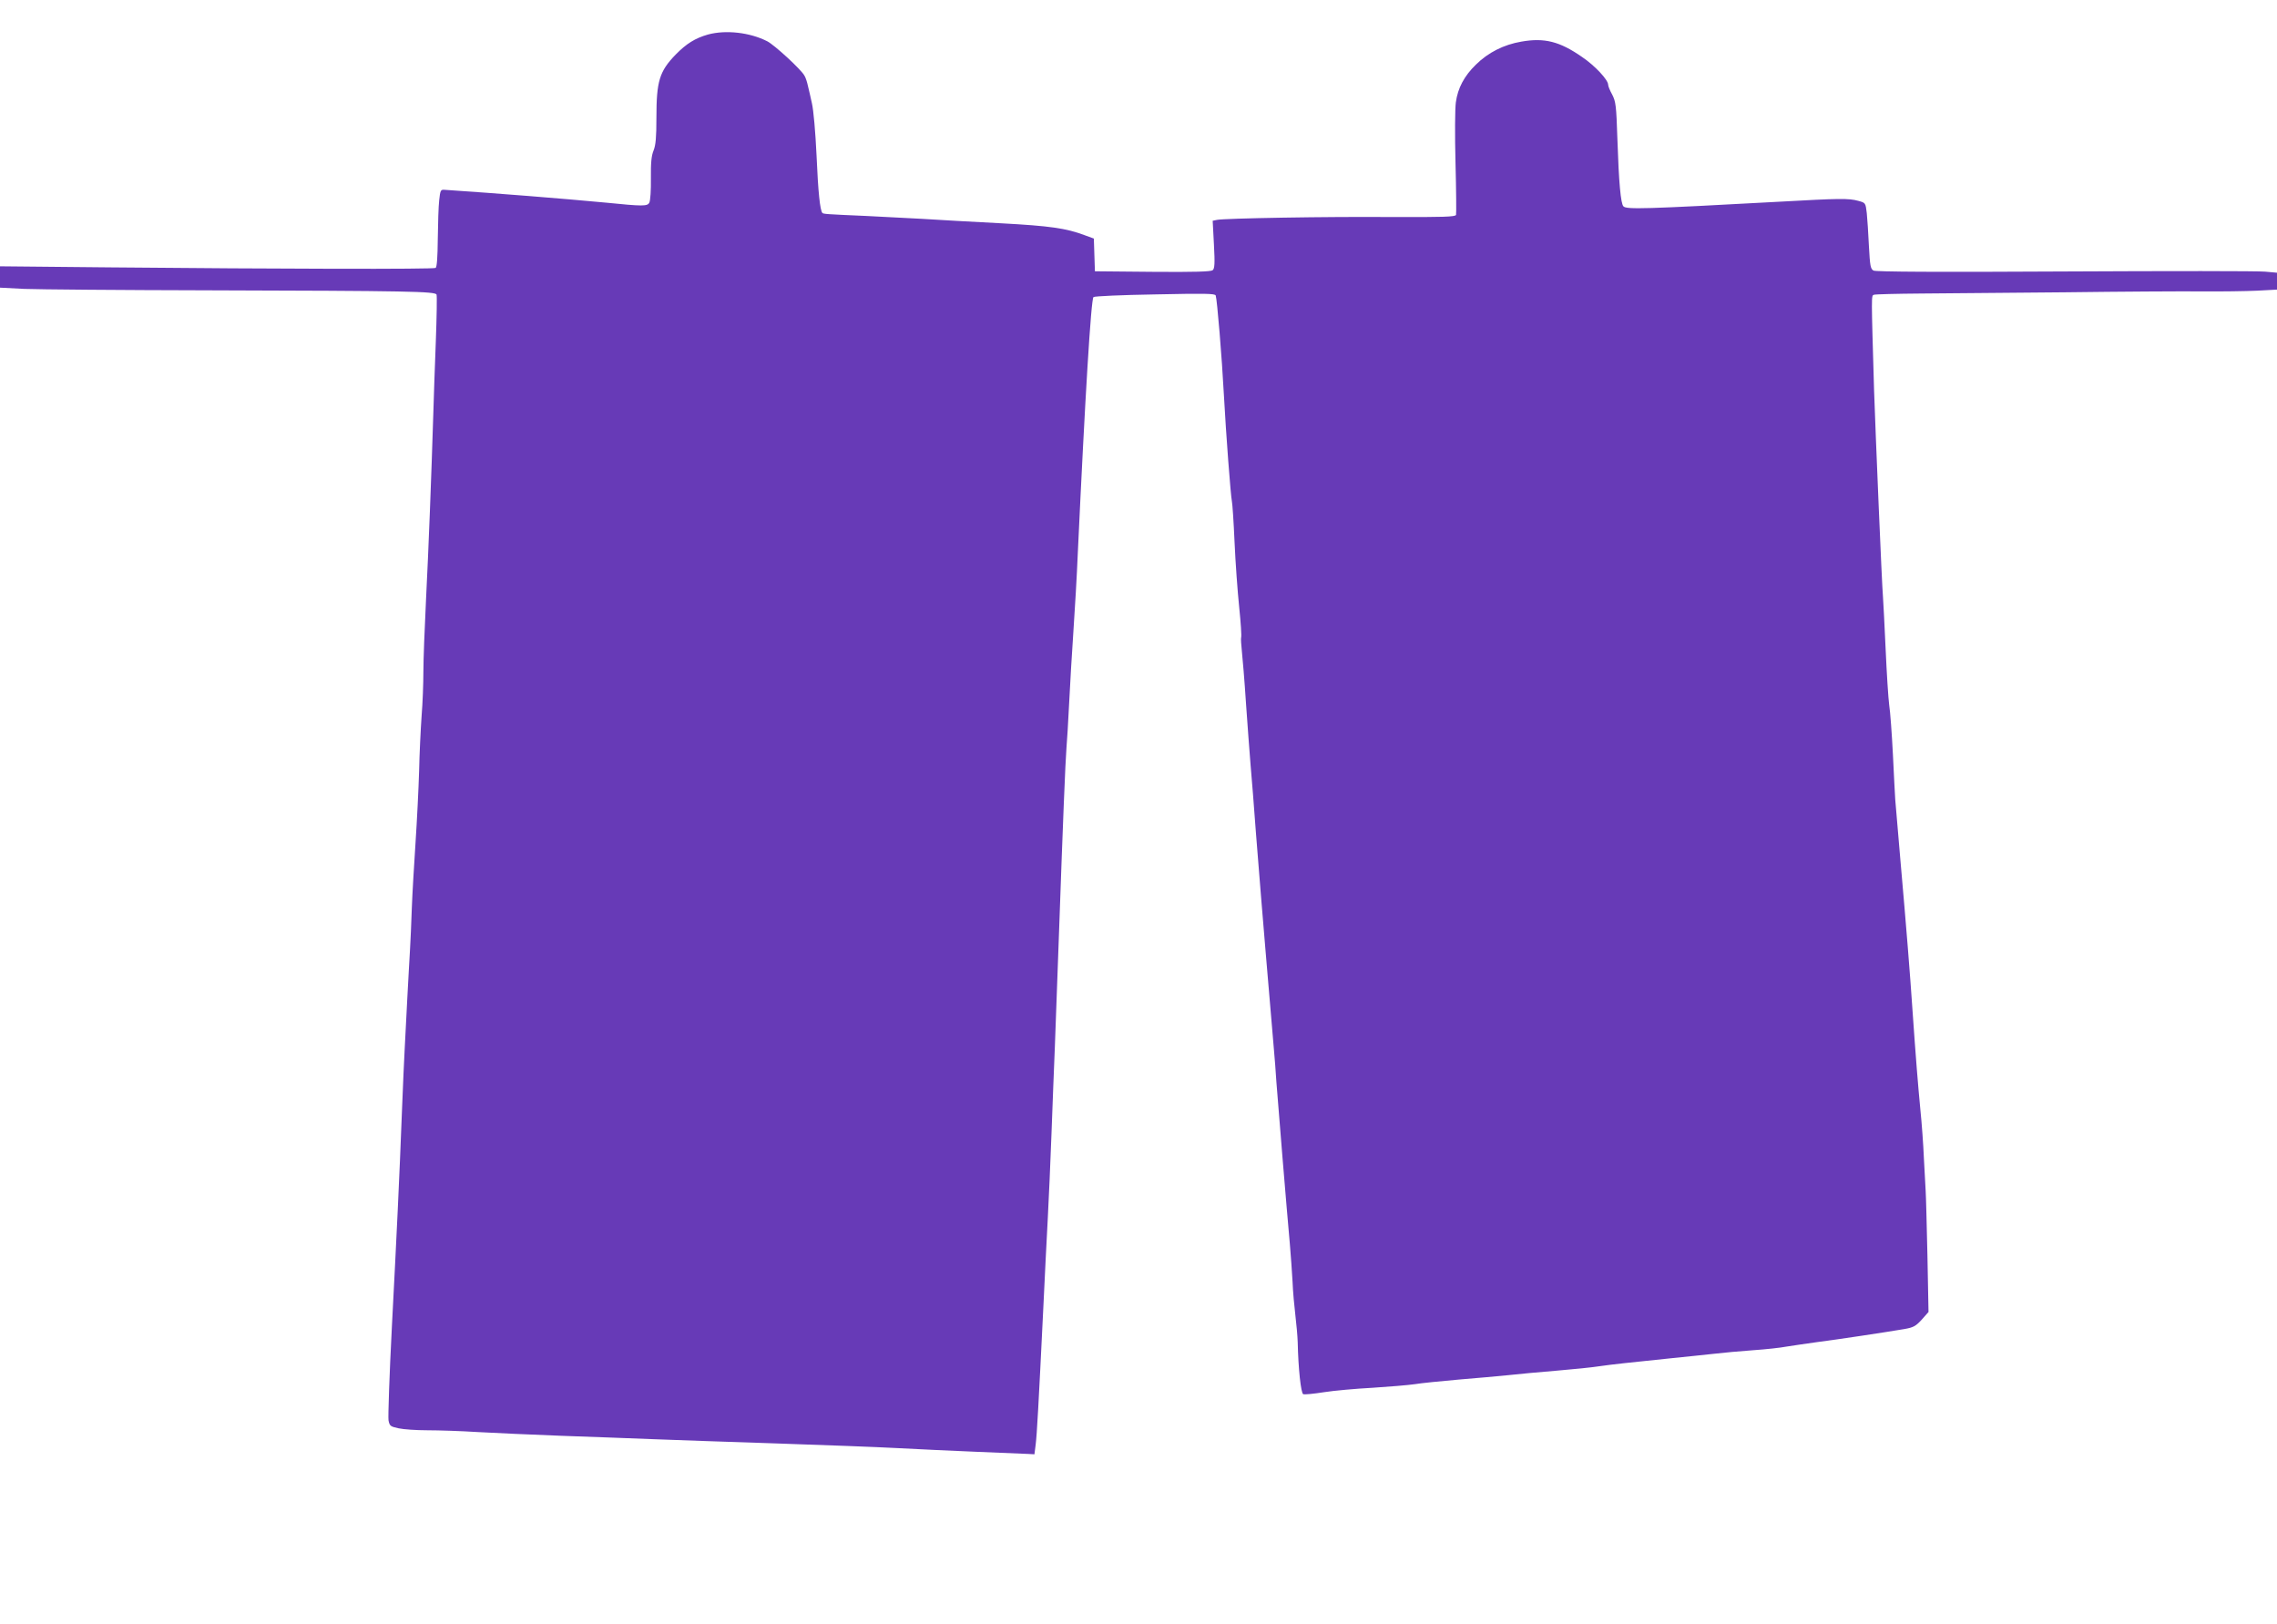
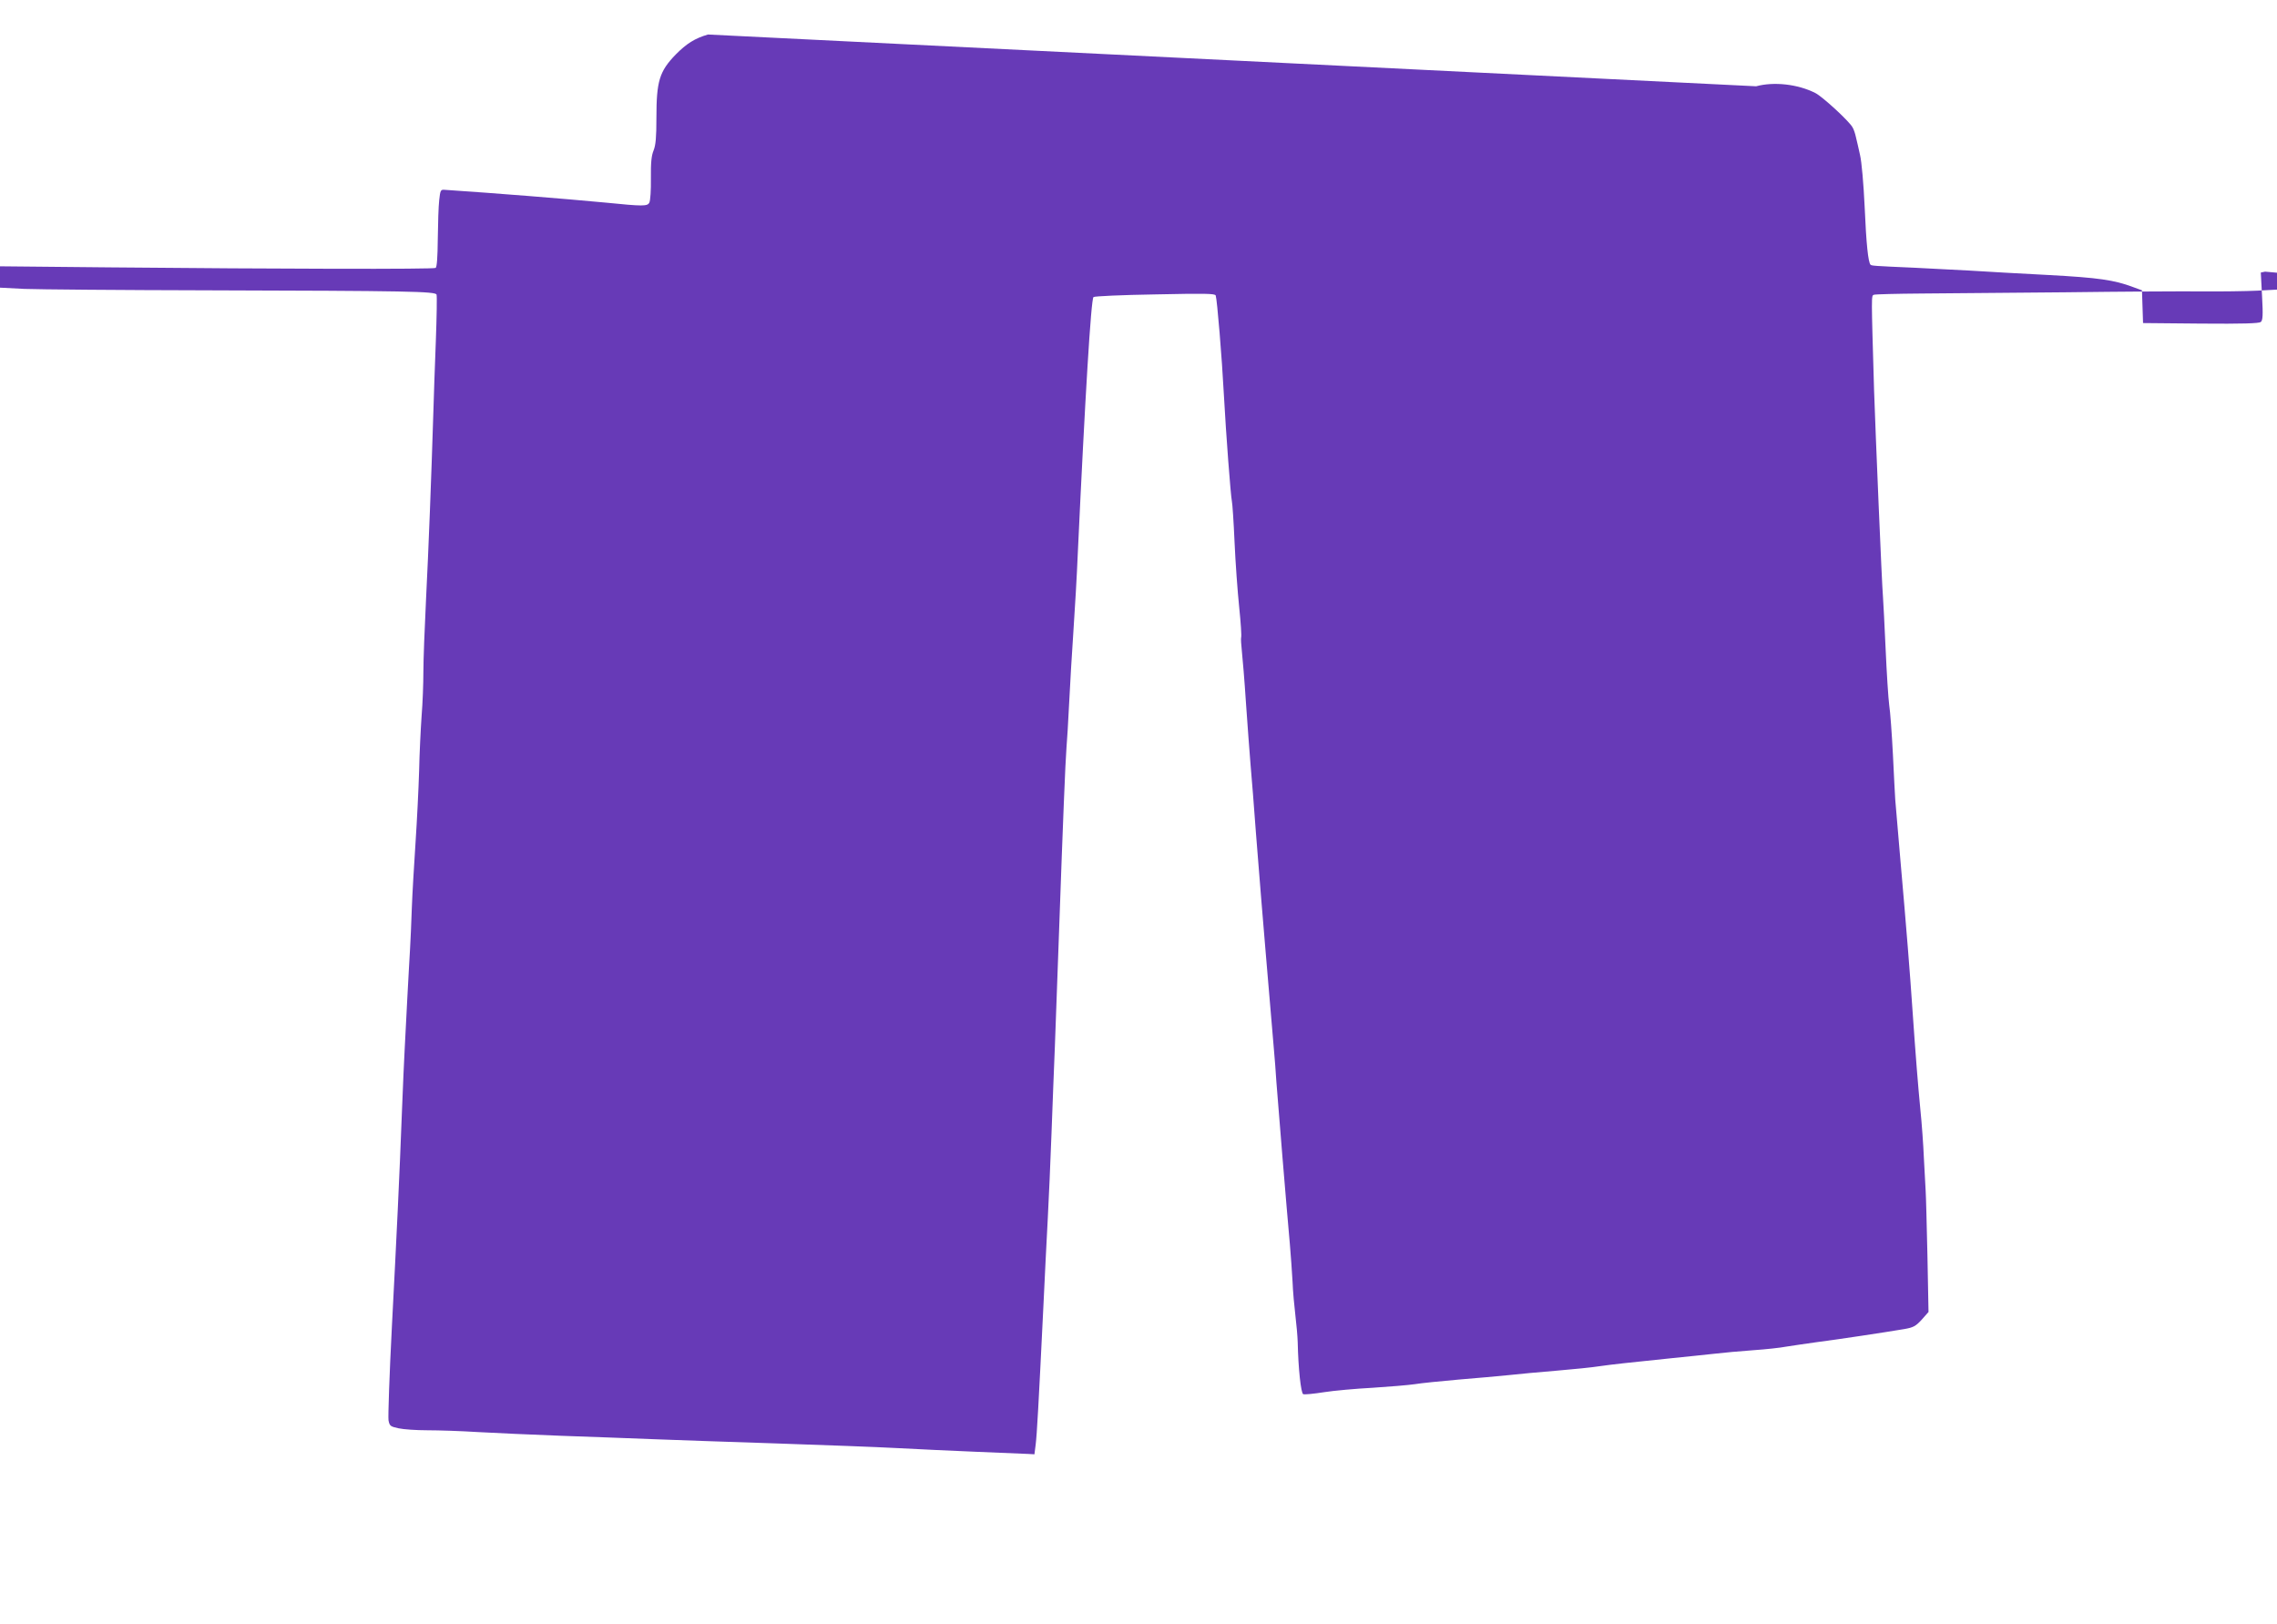
<svg xmlns="http://www.w3.org/2000/svg" version="1.0" width="1280pt" height="913pt" viewBox="0 0 1280 913" preserveAspectRatio="xMidYMid meet">
  <g transform="translate(0,913) scale(0.1,-0.1)" fill="#673ab7" stroke="none">
-     <path d="M3980 8936 c-73 -21 -121 -51 -182 -113 -91 -94 -108 -149 -108 -354 0 -112 -4 -155 -16 -185 -12 -29 -16 -68 -15 -157 1 -65 -3 -126 -9 -136 -10 -21 -36 -21 -245 0 -244 23 -607 52 -905 72 -23 2 -25 -2 -31 -58 -4 -33 -7 -131 -8 -217 -1 -105 -5 -159 -12 -164 -13 -8 -885 -6 -1831 3 l-618 6 0 -60 0 -60 137 -7 c76 -3 541 -7 1033 -8 1127 -3 1277 -6 1284 -24 3 -8 1 -125 -4 -261 -5 -137 -12 -318 -14 -403 -11 -356 -27 -773 -41 -1047 -8 -160 -15 -344 -15 -410 0 -65 -4 -176 -10 -248 -5 -71 -12 -211 -14 -310 -3 -99 -12 -279 -20 -400 -8 -121 -18 -287 -21 -370 -3 -82 -7 -186 -10 -230 -3 -44 -9 -165 -15 -270 -5 -104 -12 -235 -15 -290 -3 -55 -10 -208 -15 -340 -15 -395 -30 -703 -57 -1222 -14 -271 -22 -508 -19 -527 6 -32 11 -35 57 -45 27 -6 100 -11 162 -11 62 0 189 -4 282 -10 94 -5 305 -15 470 -21 165 -6 397 -14 515 -19 118 -5 431 -15 695 -24 264 -9 568 -20 675 -26 107 -6 310 -15 450 -21 140 -6 271 -11 290 -12 l35 -2 7 55 c7 56 16 217 43 770 8 168 19 393 25 500 6 107 15 323 21 480 6 157 14 377 19 490 4 113 15 410 24 660 21 597 35 941 41 1015 3 33 10 146 15 250 5 105 16 287 24 405 8 118 20 319 25 445 41 877 74 1422 88 1435 4 5 160 12 345 15 283 6 338 5 342 -6 8 -23 35 -349 46 -559 12 -221 38 -564 45 -598 3 -12 10 -116 15 -230 5 -114 17 -278 26 -365 9 -87 14 -163 11 -170 -2 -7 0 -41 4 -77 4 -36 15 -166 23 -290 9 -124 20 -281 26 -350 6 -69 20 -240 30 -380 11 -140 25 -309 30 -375 6 -66 17 -201 25 -300 25 -298 36 -425 45 -530 5 -55 12 -143 15 -195 7 -97 58 -718 76 -915 5 -60 12 -155 15 -210 2 -55 10 -140 16 -190 6 -49 12 -117 13 -150 3 -146 18 -287 31 -292 7 -3 59 2 116 11 57 9 180 20 275 25 94 6 200 15 235 20 35 6 146 17 248 26 102 8 228 20 280 25 52 6 174 17 270 25 96 8 204 19 240 25 70 10 171 21 405 45 83 8 191 20 240 25 50 6 149 15 220 20 72 5 155 14 185 20 30 5 107 16 170 25 118 15 389 56 495 74 51 9 64 16 98 53 l38 43 -6 315 c-4 173 -8 338 -10 365 -2 28 -6 111 -10 185 -3 74 -12 198 -20 275 -13 136 -25 280 -45 570 -12 181 -34 455 -67 830 -14 165 -27 318 -29 340 -1 22 -8 135 -13 252 -6 117 -15 243 -21 280 -5 37 -14 178 -20 313 -6 135 -13 268 -15 295 -6 64 -42 922 -50 1160 -16 546 -16 532 -1 538 8 3 128 6 268 7 139 1 505 4 813 7 308 4 650 6 760 5 110 -1 251 1 313 4 l112 6 0 48 0 47 -67 6 c-38 4 -544 4 -1125 1 -716 -4 -1063 -2 -1076 5 -17 9 -20 26 -26 138 -3 70 -9 154 -12 185 -7 58 -7 58 -48 69 -54 15 -105 14 -446 -5 -753 -41 -856 -44 -874 -26 -15 15 -26 133 -34 380 -6 186 -9 209 -29 248 -13 23 -23 48 -23 56 0 27 -74 107 -147 156 -125 87 -211 109 -341 86 -99 -17 -186 -61 -255 -129 -66 -64 -102 -132 -113 -212 -5 -33 -6 -186 -2 -340 4 -154 5 -286 3 -293 -4 -11 -73 -13 -362 -12 -364 3 -938 -7 -982 -16 l-24 -5 7 -133 c6 -109 4 -135 -7 -145 -11 -8 -101 -11 -338 -9 l-324 3 -3 92 -3 92 -52 19 c-104 39 -193 52 -472 67 -154 8 -354 19 -445 25 -91 5 -230 12 -310 16 -230 10 -240 11 -247 17 -13 14 -24 115 -33 326 -6 128 -17 254 -26 291 -8 36 -18 81 -23 100 -4 19 -12 44 -19 55 -18 34 -168 172 -209 193 -98 50 -233 65 -333 38z" />
+     <path d="M3980 8936 c-73 -21 -121 -51 -182 -113 -91 -94 -108 -149 -108 -354 0 -112 -4 -155 -16 -185 -12 -29 -16 -68 -15 -157 1 -65 -3 -126 -9 -136 -10 -21 -36 -21 -245 0 -244 23 -607 52 -905 72 -23 2 -25 -2 -31 -58 -4 -33 -7 -131 -8 -217 -1 -105 -5 -159 -12 -164 -13 -8 -885 -6 -1831 3 l-618 6 0 -60 0 -60 137 -7 c76 -3 541 -7 1033 -8 1127 -3 1277 -6 1284 -24 3 -8 1 -125 -4 -261 -5 -137 -12 -318 -14 -403 -11 -356 -27 -773 -41 -1047 -8 -160 -15 -344 -15 -410 0 -65 -4 -176 -10 -248 -5 -71 -12 -211 -14 -310 -3 -99 -12 -279 -20 -400 -8 -121 -18 -287 -21 -370 -3 -82 -7 -186 -10 -230 -3 -44 -9 -165 -15 -270 -5 -104 -12 -235 -15 -290 -3 -55 -10 -208 -15 -340 -15 -395 -30 -703 -57 -1222 -14 -271 -22 -508 -19 -527 6 -32 11 -35 57 -45 27 -6 100 -11 162 -11 62 0 189 -4 282 -10 94 -5 305 -15 470 -21 165 -6 397 -14 515 -19 118 -5 431 -15 695 -24 264 -9 568 -20 675 -26 107 -6 310 -15 450 -21 140 -6 271 -11 290 -12 l35 -2 7 55 c7 56 16 217 43 770 8 168 19 393 25 500 6 107 15 323 21 480 6 157 14 377 19 490 4 113 15 410 24 660 21 597 35 941 41 1015 3 33 10 146 15 250 5 105 16 287 24 405 8 118 20 319 25 445 41 877 74 1422 88 1435 4 5 160 12 345 15 283 6 338 5 342 -6 8 -23 35 -349 46 -559 12 -221 38 -564 45 -598 3 -12 10 -116 15 -230 5 -114 17 -278 26 -365 9 -87 14 -163 11 -170 -2 -7 0 -41 4 -77 4 -36 15 -166 23 -290 9 -124 20 -281 26 -350 6 -69 20 -240 30 -380 11 -140 25 -309 30 -375 6 -66 17 -201 25 -300 25 -298 36 -425 45 -530 5 -55 12 -143 15 -195 7 -97 58 -718 76 -915 5 -60 12 -155 15 -210 2 -55 10 -140 16 -190 6 -49 12 -117 13 -150 3 -146 18 -287 31 -292 7 -3 59 2 116 11 57 9 180 20 275 25 94 6 200 15 235 20 35 6 146 17 248 26 102 8 228 20 280 25 52 6 174 17 270 25 96 8 204 19 240 25 70 10 171 21 405 45 83 8 191 20 240 25 50 6 149 15 220 20 72 5 155 14 185 20 30 5 107 16 170 25 118 15 389 56 495 74 51 9 64 16 98 53 l38 43 -6 315 c-4 173 -8 338 -10 365 -2 28 -6 111 -10 185 -3 74 -12 198 -20 275 -13 136 -25 280 -45 570 -12 181 -34 455 -67 830 -14 165 -27 318 -29 340 -1 22 -8 135 -13 252 -6 117 -15 243 -21 280 -5 37 -14 178 -20 313 -6 135 -13 268 -15 295 -6 64 -42 922 -50 1160 -16 546 -16 532 -1 538 8 3 128 6 268 7 139 1 505 4 813 7 308 4 650 6 760 5 110 -1 251 1 313 4 l112 6 0 48 0 47 -67 6 l-24 -5 7 -133 c6 -109 4 -135 -7 -145 -11 -8 -101 -11 -338 -9 l-324 3 -3 92 -3 92 -52 19 c-104 39 -193 52 -472 67 -154 8 -354 19 -445 25 -91 5 -230 12 -310 16 -230 10 -240 11 -247 17 -13 14 -24 115 -33 326 -6 128 -17 254 -26 291 -8 36 -18 81 -23 100 -4 19 -12 44 -19 55 -18 34 -168 172 -209 193 -98 50 -233 65 -333 38z" />
  </g>
</svg>